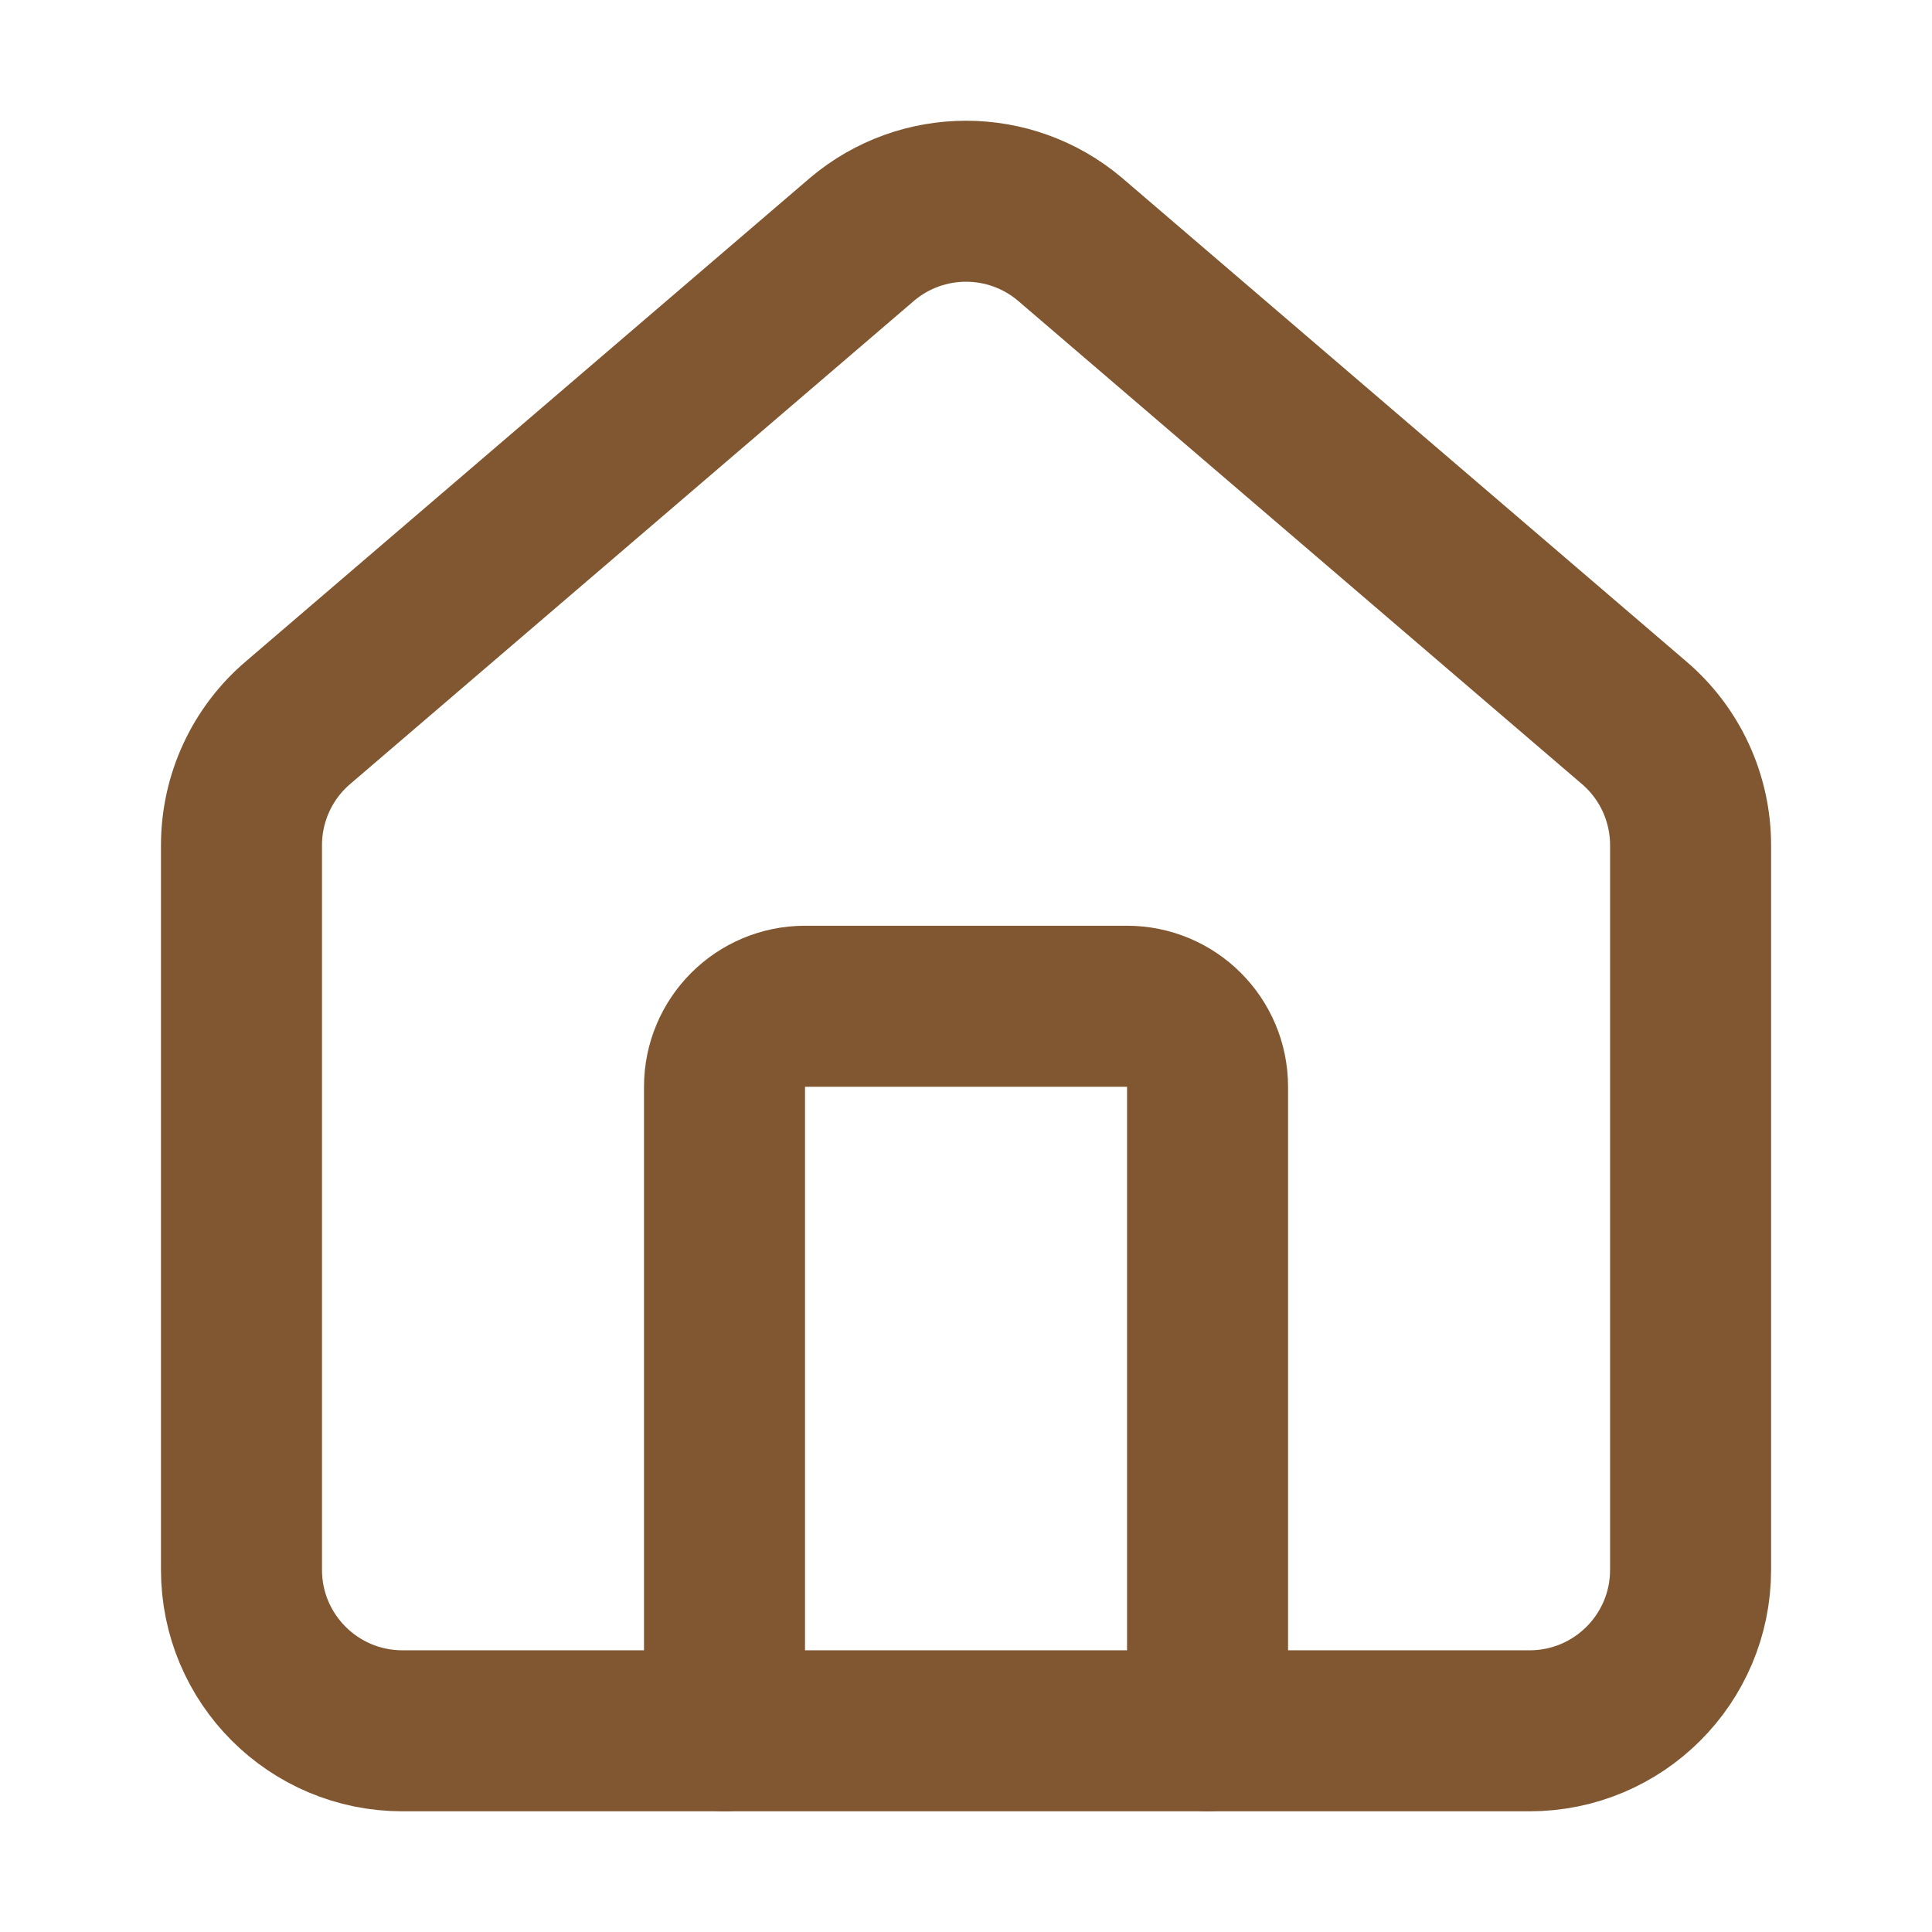
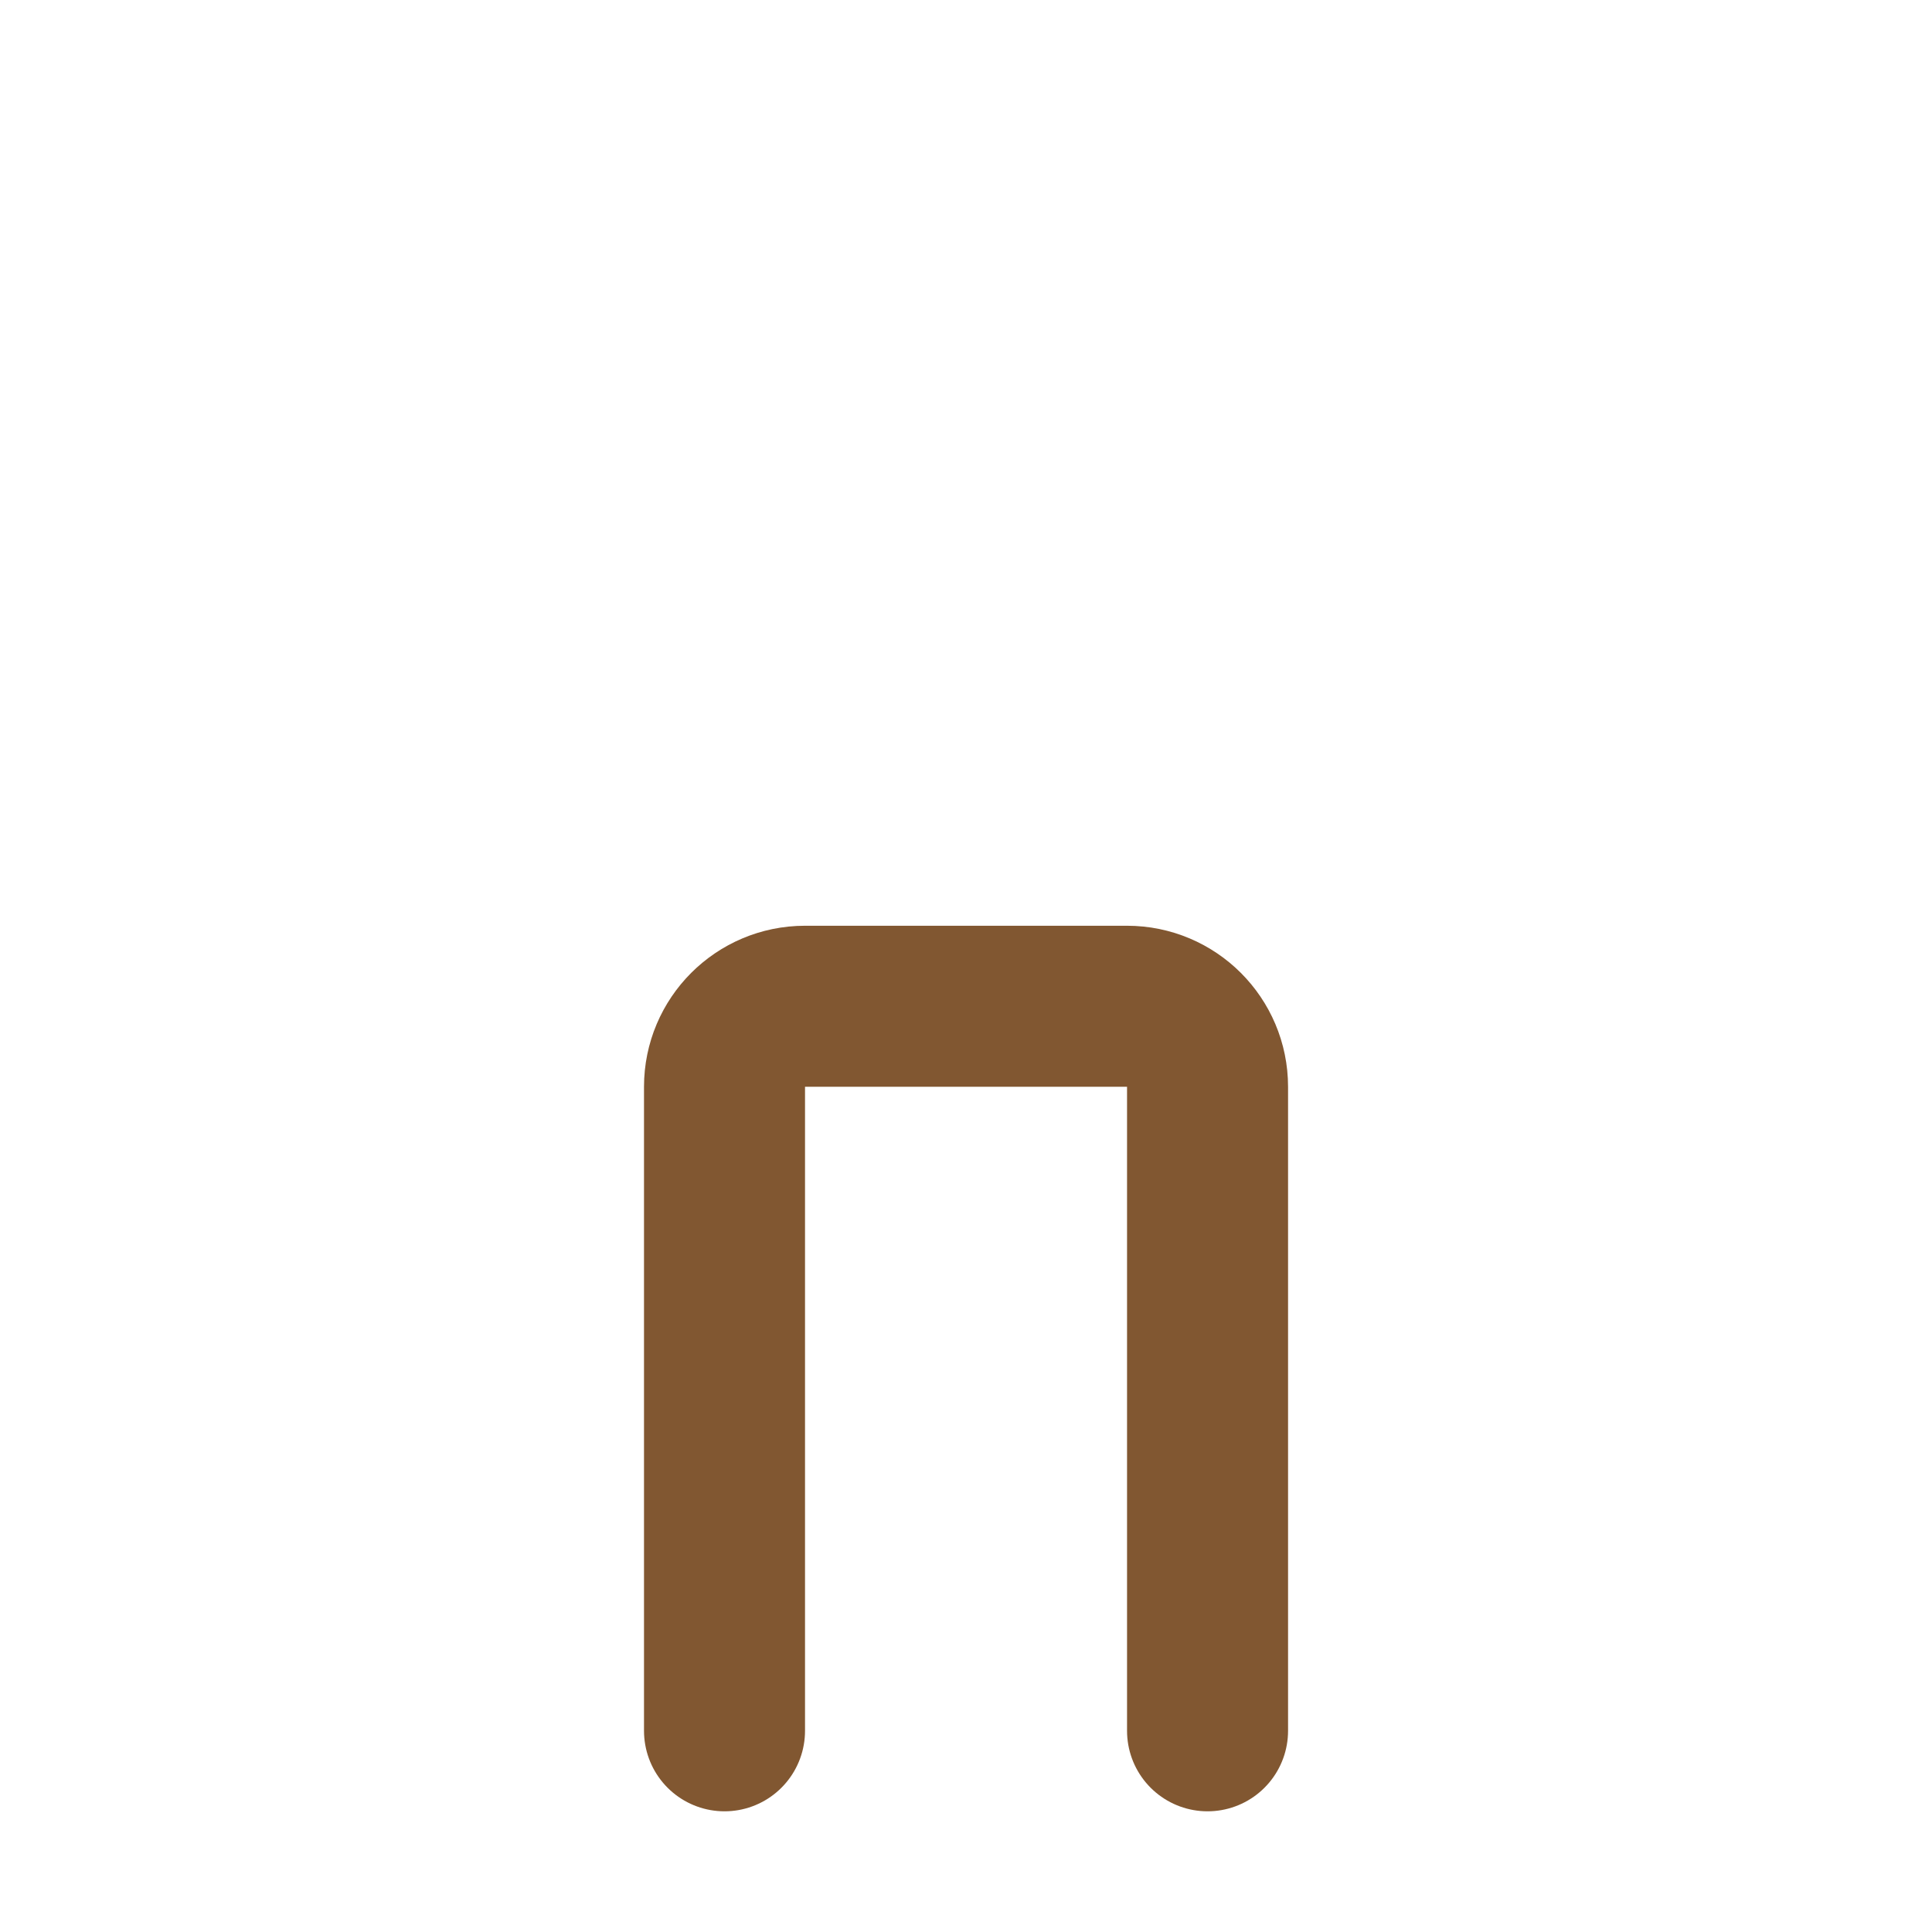
<svg xmlns="http://www.w3.org/2000/svg" version="1.1" width="24" height="24" viewBox="0,0,255.99,255.99">
  <g fill="none" fill-rule="nonzero" stroke="#815731" stroke-width="2" stroke-linecap="round" stroke-linejoin="round" stroke-miterlimit="10" stroke-dasharray="" stroke-dashoffset="0" font-family="none" font-weight="none" font-size="none" text-anchor="none" style="mix-blend-mode: normal">
    <g transform="translate(-0.005,5.325) scale(10.667,10.667)">
      <path d="M15,21v-8c0,-0.552 -0.448,-1 -1,-1h-4c-0.552,0 -1,0.448 -1,1v8" />
-       <path d="M3,10c-0,-0.589 0.259,-1.148 0.709,-1.528l7,-5.999c0.745,-0.63 1.837,-0.63 2.582,0l7,5.999c0.45,0.38 0.709,0.939 0.709,1.528v9c0,1.105 -0.895,2 -2,2h-14c-1.105,0 -2,-0.895 -2,-2z" />
    </g>
  </g>
</svg>